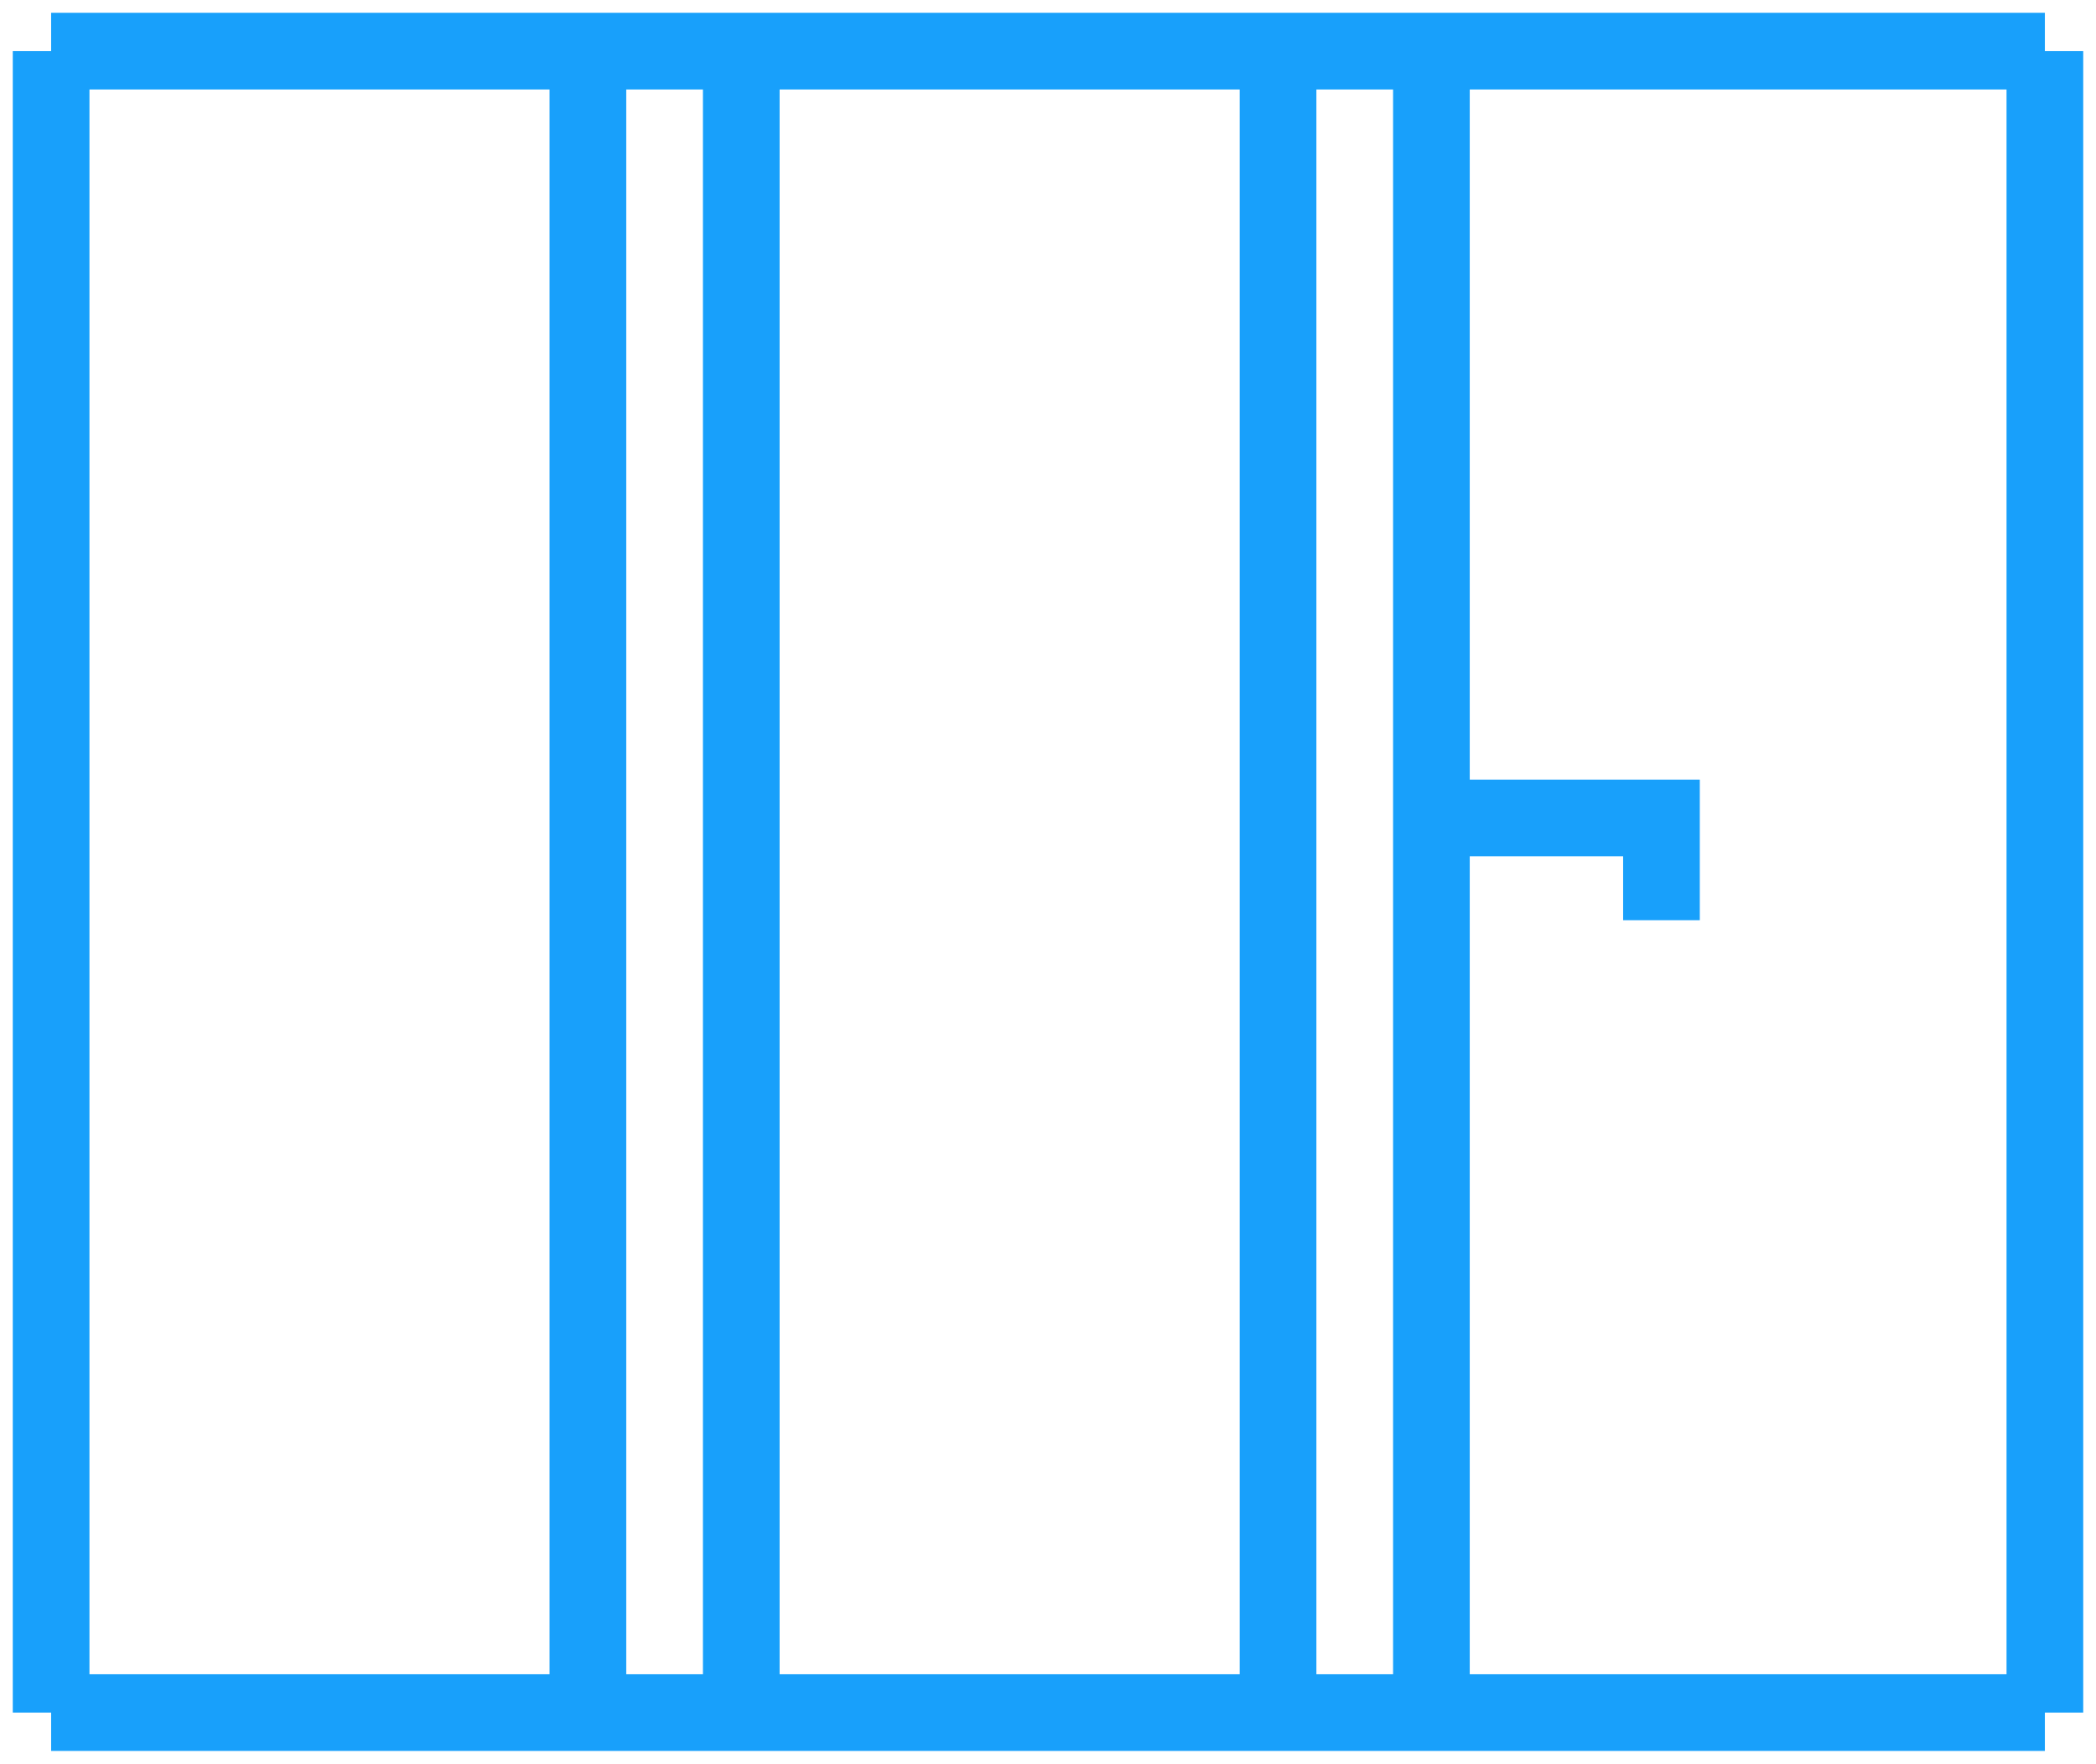
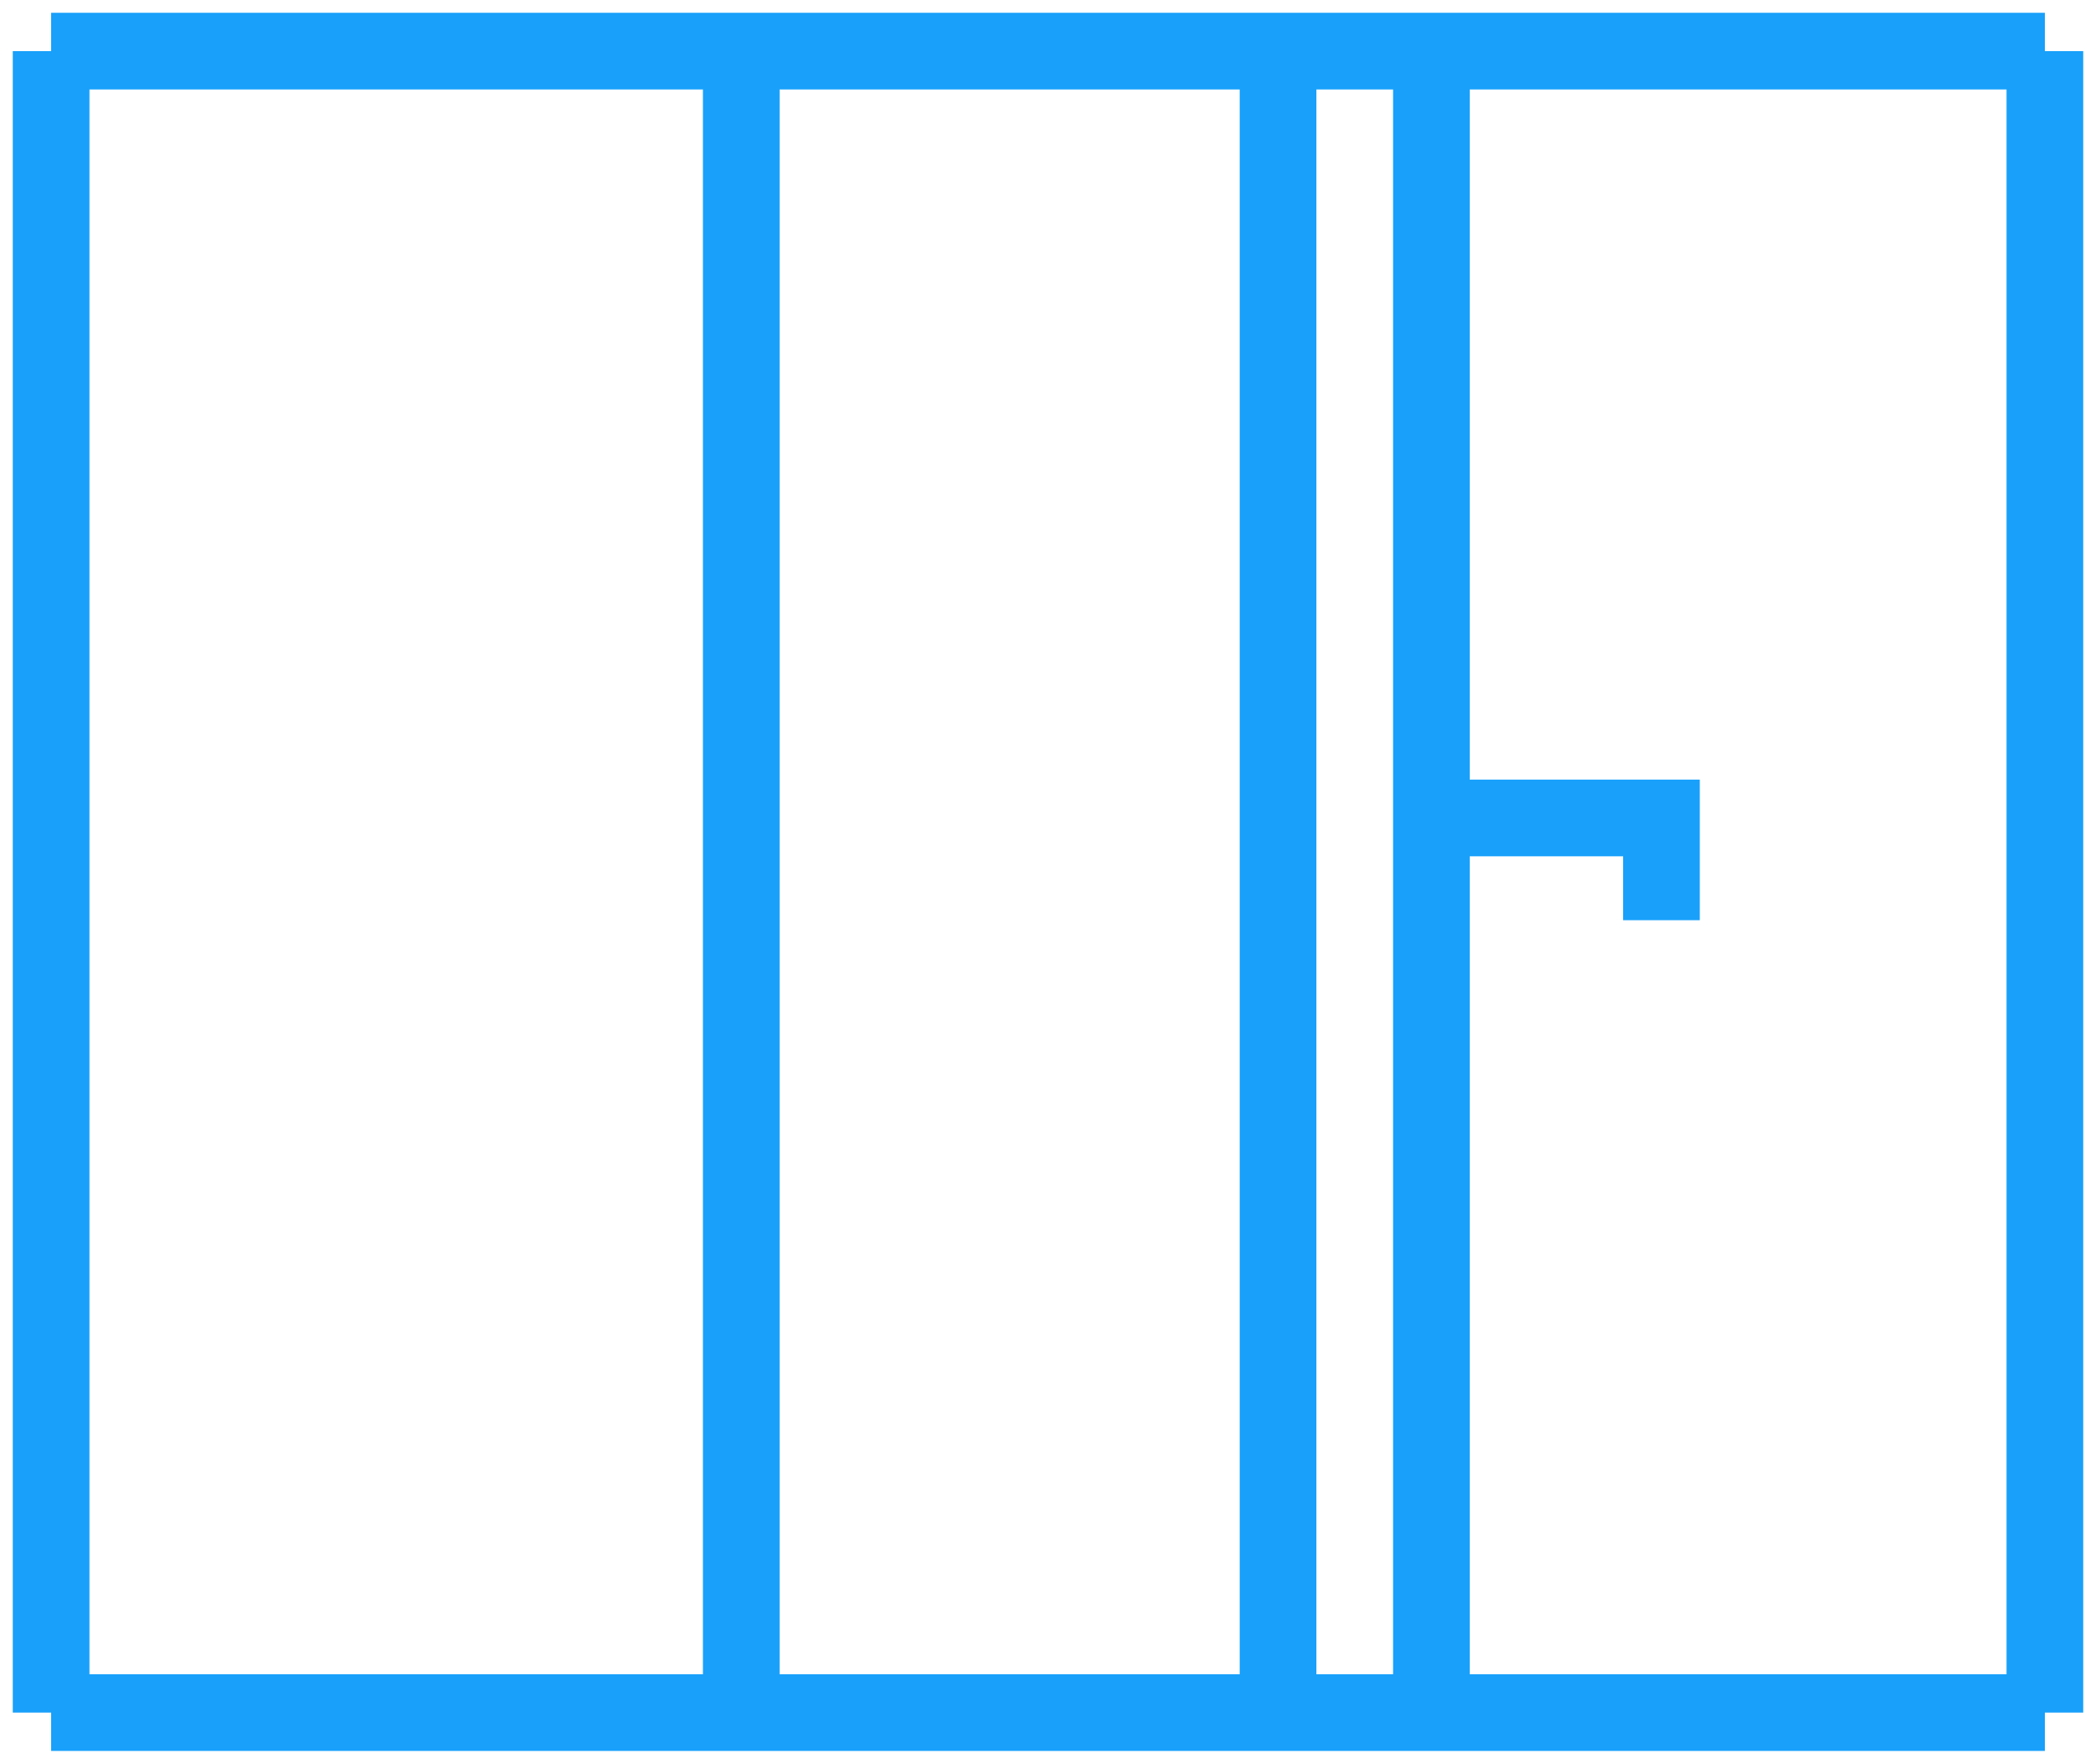
<svg xmlns="http://www.w3.org/2000/svg" width="82" height="69" viewBox="0 0 82 69" fill="none">
-   <path d="M80 2H56V67H80M80 2V67M80 2H2M80 67H2M2 2H23V67H2M2 2V67M57.5 32H65V36M29 2H50V67H29V2Z" stroke="#18A0FB" stroke-width="3" />
+   <path d="M80 2H56V67H80M80 2V67M80 2H2M80 67H2M2 2H23H2M2 2V67M57.5 32H65V36M29 2H50V67H29V2Z" stroke="#18A0FB" stroke-width="3" />
</svg>